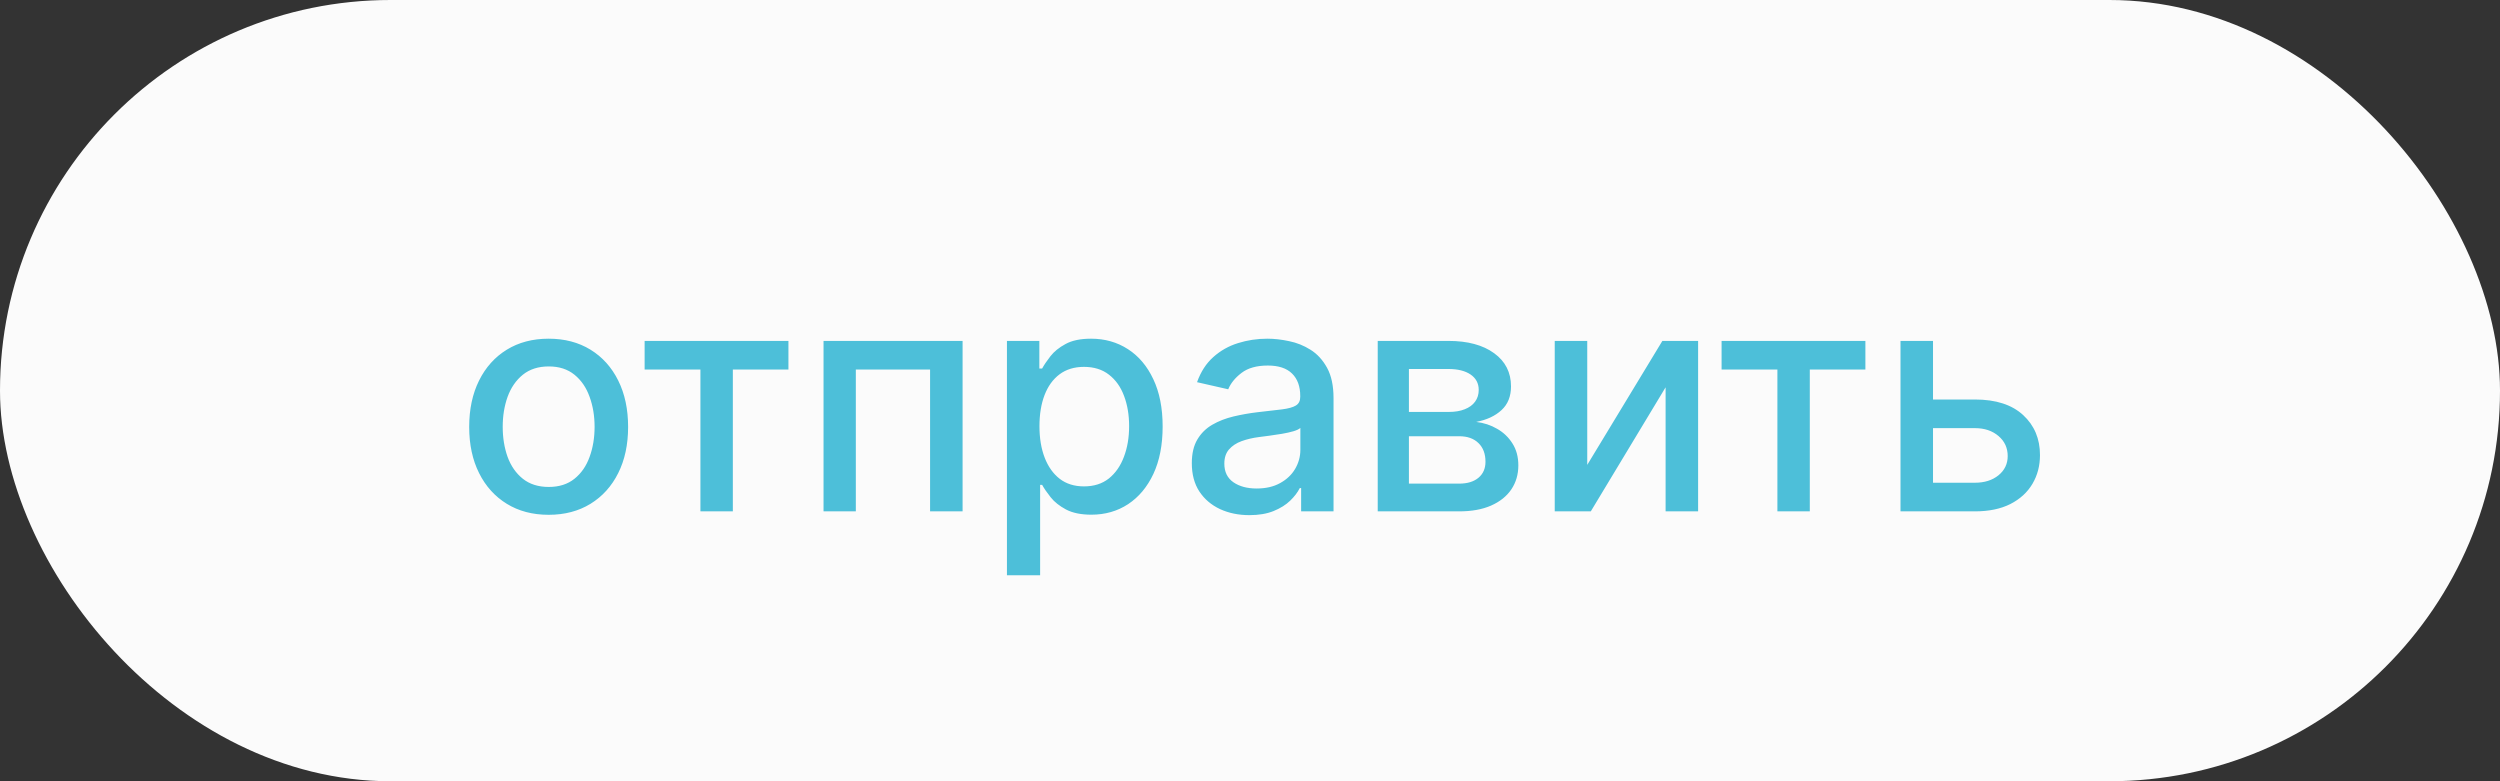
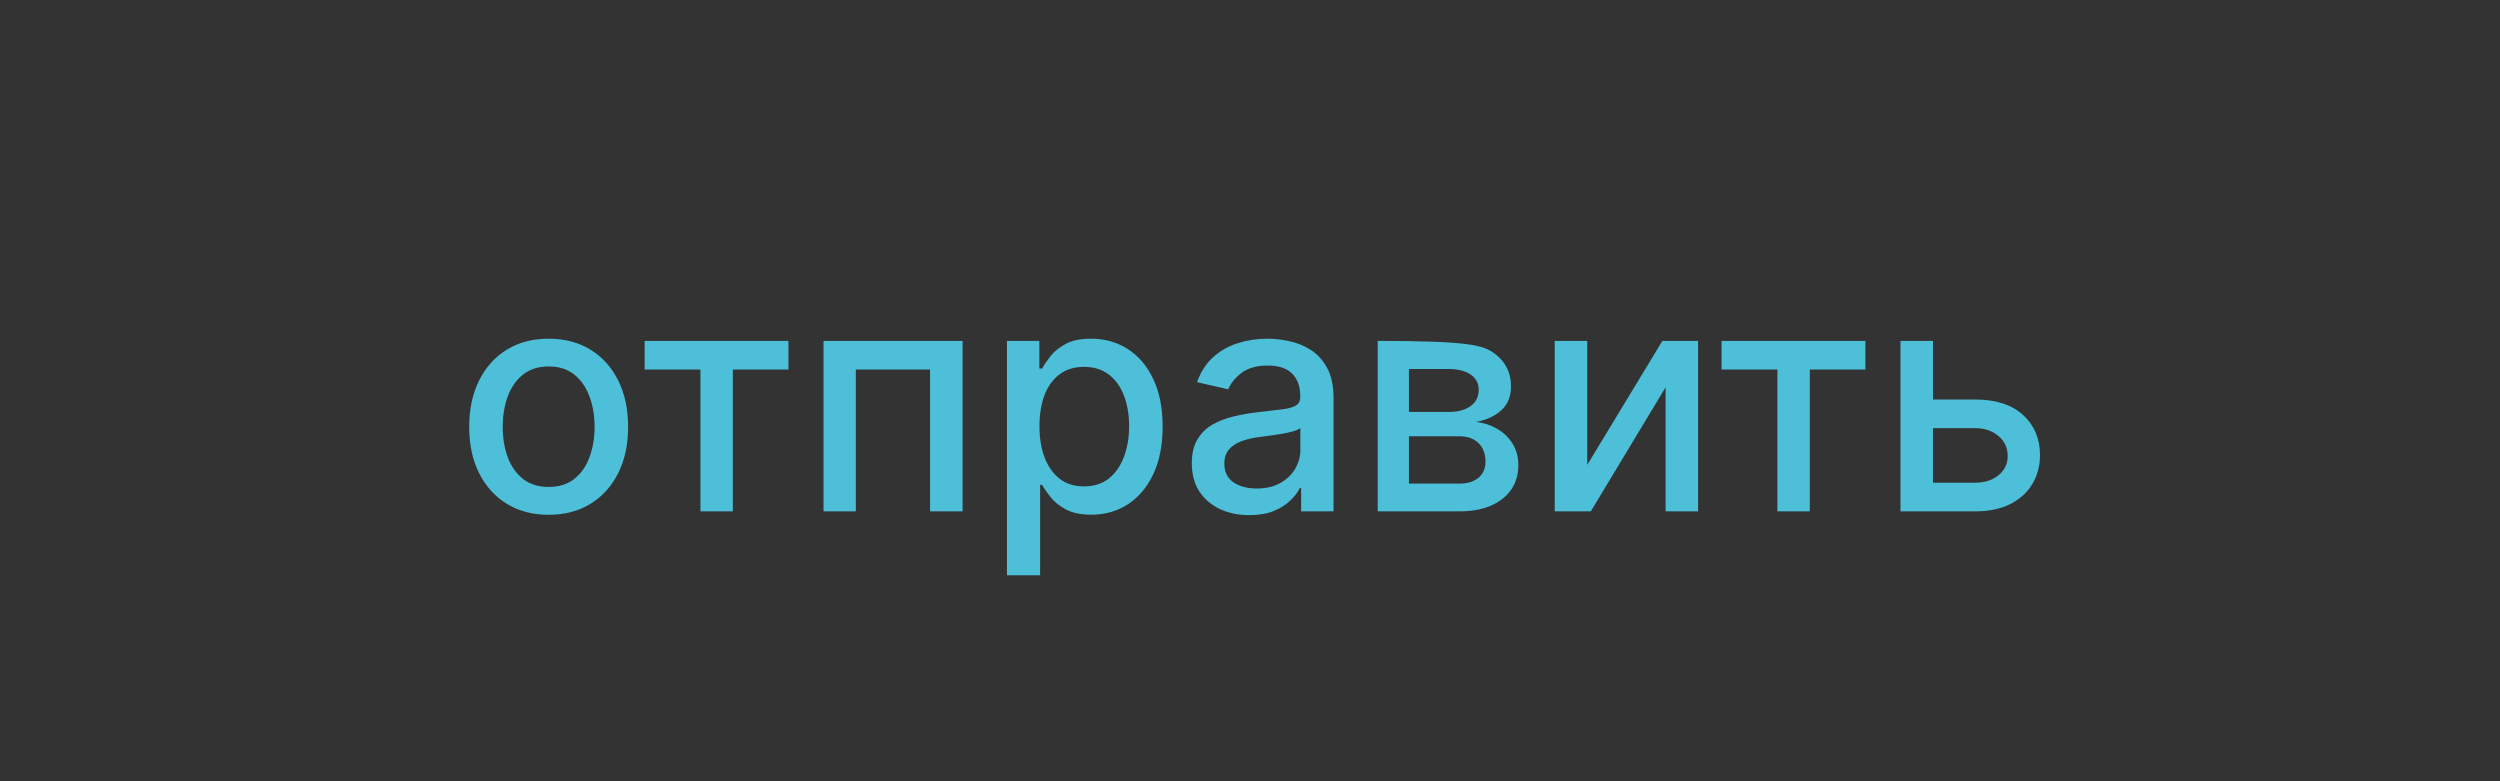
<svg xmlns="http://www.w3.org/2000/svg" width="176" height="55" viewBox="0 0 176 55" fill="none">
  <rect x="0" y="0" width="176" height="55" fill="#333333" stroke="none" />
-   <rect width="176" height="55" rx="27.5" fill="#FBFBFB" />
-   <path d="M38.625 36.242C37.5 36.242 36.518 35.984 35.68 35.469C34.841 34.953 34.19 34.232 33.727 33.305C33.263 32.378 33.031 31.294 33.031 30.055C33.031 28.81 33.263 27.721 33.727 26.789C34.19 25.857 34.841 25.133 35.68 24.617C36.518 24.102 37.5 23.844 38.625 23.844C39.75 23.844 40.732 24.102 41.57 24.617C42.409 25.133 43.06 25.857 43.523 26.789C43.987 27.721 44.219 28.81 44.219 30.055C44.219 31.294 43.987 32.378 43.523 33.305C43.06 34.232 42.409 34.953 41.57 35.469C40.732 35.984 39.75 36.242 38.625 36.242ZM38.633 34.281C39.362 34.281 39.966 34.089 40.445 33.703C40.925 33.318 41.279 32.805 41.508 32.164C41.742 31.523 41.859 30.818 41.859 30.047C41.859 29.281 41.742 28.578 41.508 27.938C41.279 27.292 40.925 26.773 40.445 26.383C39.966 25.992 39.362 25.797 38.633 25.797C37.898 25.797 37.289 25.992 36.805 26.383C36.325 26.773 35.969 27.292 35.734 27.938C35.505 28.578 35.391 29.281 35.391 30.047C35.391 30.818 35.505 31.523 35.734 32.164C35.969 32.805 36.325 33.318 36.805 33.703C37.289 34.089 37.898 34.281 38.633 34.281ZM45.381 26.016V24H55.506V26.016H51.592V36H49.31V26.016H45.381ZM57.977 36V24H67.766V36H65.477V26.016H60.25V36H57.977ZM70.889 40.5V24H73.17V25.945H73.365C73.501 25.695 73.696 25.406 73.951 25.078C74.206 24.75 74.561 24.463 75.014 24.219C75.467 23.969 76.066 23.844 76.811 23.844C77.779 23.844 78.644 24.088 79.404 24.578C80.165 25.068 80.761 25.773 81.193 26.695C81.631 27.617 81.85 28.727 81.85 30.023C81.85 31.32 81.633 32.432 81.201 33.359C80.769 34.281 80.175 34.992 79.42 35.492C78.665 35.987 77.803 36.234 76.834 36.234C76.105 36.234 75.508 36.112 75.045 35.867C74.587 35.622 74.227 35.336 73.967 35.008C73.706 34.68 73.506 34.388 73.365 34.133H73.225V40.5H70.889ZM73.178 30C73.178 30.844 73.3 31.583 73.545 32.219C73.79 32.854 74.144 33.352 74.607 33.711C75.071 34.065 75.639 34.242 76.311 34.242C77.008 34.242 77.592 34.057 78.061 33.688C78.529 33.312 78.883 32.805 79.123 32.164C79.368 31.523 79.49 30.802 79.49 30C79.49 29.208 79.37 28.497 79.131 27.867C78.897 27.237 78.542 26.74 78.068 26.375C77.6 26.01 77.014 25.828 76.311 25.828C75.633 25.828 75.061 26.003 74.592 26.352C74.128 26.701 73.777 27.188 73.537 27.812C73.297 28.438 73.178 29.167 73.178 30ZM87.959 36.266C87.199 36.266 86.511 36.125 85.897 35.844C85.282 35.557 84.795 35.143 84.436 34.602C84.081 34.06 83.904 33.396 83.904 32.609C83.904 31.932 84.034 31.375 84.295 30.938C84.555 30.5 84.907 30.154 85.35 29.898C85.792 29.643 86.287 29.451 86.834 29.32C87.381 29.19 87.938 29.091 88.506 29.023C89.225 28.94 89.808 28.872 90.256 28.82C90.704 28.763 91.029 28.672 91.232 28.547C91.436 28.422 91.537 28.219 91.537 27.938V27.883C91.537 27.201 91.344 26.672 90.959 26.297C90.579 25.922 90.011 25.734 89.256 25.734C88.469 25.734 87.85 25.909 87.397 26.258C86.949 26.602 86.639 26.984 86.467 27.406L84.272 26.906C84.532 26.177 84.912 25.588 85.412 25.141C85.917 24.688 86.498 24.359 87.154 24.156C87.811 23.948 88.501 23.844 89.225 23.844C89.704 23.844 90.212 23.901 90.748 24.016C91.29 24.125 91.795 24.328 92.264 24.625C92.738 24.922 93.126 25.346 93.428 25.898C93.73 26.445 93.881 27.156 93.881 28.031V36H91.6V34.359H91.506C91.355 34.661 91.128 34.958 90.826 35.25C90.524 35.542 90.136 35.784 89.662 35.977C89.188 36.169 88.62 36.266 87.959 36.266ZM88.467 34.391C89.113 34.391 89.665 34.263 90.123 34.008C90.587 33.753 90.938 33.419 91.178 33.008C91.422 32.591 91.545 32.146 91.545 31.672V30.125C91.462 30.208 91.3 30.287 91.061 30.359C90.826 30.427 90.558 30.487 90.256 30.539C89.954 30.586 89.659 30.63 89.373 30.672C89.087 30.708 88.847 30.74 88.654 30.766C88.201 30.823 87.787 30.919 87.412 31.055C87.042 31.19 86.745 31.385 86.522 31.641C86.303 31.891 86.193 32.224 86.193 32.641C86.193 33.219 86.407 33.656 86.834 33.953C87.261 34.245 87.805 34.391 88.467 34.391ZM96.992 36V24H101.969C103.323 24 104.396 24.289 105.188 24.867C105.979 25.44 106.375 26.219 106.375 27.203C106.375 27.906 106.151 28.463 105.703 28.875C105.255 29.287 104.661 29.562 103.922 29.703C104.458 29.766 104.951 29.927 105.398 30.188C105.846 30.443 106.206 30.787 106.477 31.219C106.753 31.651 106.891 32.167 106.891 32.766C106.891 33.401 106.727 33.964 106.398 34.453C106.07 34.938 105.594 35.318 104.969 35.594C104.349 35.865 103.602 36 102.727 36H96.992ZM99.188 34.047H102.727C103.305 34.047 103.758 33.909 104.086 33.633C104.414 33.357 104.578 32.982 104.578 32.508C104.578 31.951 104.414 31.513 104.086 31.195C103.758 30.872 103.305 30.711 102.727 30.711H99.188V34.047ZM99.188 29H101.992C102.43 29 102.805 28.938 103.117 28.812C103.435 28.688 103.677 28.51 103.844 28.281C104.016 28.047 104.102 27.771 104.102 27.453C104.102 26.99 103.911 26.628 103.531 26.367C103.151 26.107 102.63 25.977 101.969 25.977H99.188V29ZM111.742 32.727L117.031 24H119.547V36H117.258V27.266L111.992 36H109.453V24H111.742V32.727ZM121.199 26.016V24H131.324V26.016H127.41V36H125.129V26.016H121.199ZM135.553 28.125H139.037C140.506 28.125 141.636 28.49 142.428 29.219C143.219 29.948 143.615 30.888 143.615 32.039C143.615 32.789 143.438 33.464 143.084 34.062C142.73 34.661 142.212 35.135 141.529 35.484C140.847 35.828 140.016 36 139.037 36H133.795V24H136.084V33.984H139.037C139.709 33.984 140.261 33.81 140.693 33.461C141.126 33.107 141.342 32.656 141.342 32.109C141.342 31.531 141.126 31.06 140.693 30.695C140.261 30.326 139.709 30.141 139.037 30.141H135.553V28.125Z" fill="#4DBFD9" />
+   <path d="M38.625 36.242C37.5 36.242 36.518 35.984 35.68 35.469C34.841 34.953 34.19 34.232 33.727 33.305C33.263 32.378 33.031 31.294 33.031 30.055C33.031 28.81 33.263 27.721 33.727 26.789C34.19 25.857 34.841 25.133 35.68 24.617C36.518 24.102 37.5 23.844 38.625 23.844C39.75 23.844 40.732 24.102 41.57 24.617C42.409 25.133 43.06 25.857 43.523 26.789C43.987 27.721 44.219 28.81 44.219 30.055C44.219 31.294 43.987 32.378 43.523 33.305C43.06 34.232 42.409 34.953 41.57 35.469C40.732 35.984 39.75 36.242 38.625 36.242ZM38.633 34.281C39.362 34.281 39.966 34.089 40.445 33.703C40.925 33.318 41.279 32.805 41.508 32.164C41.742 31.523 41.859 30.818 41.859 30.047C41.859 29.281 41.742 28.578 41.508 27.938C41.279 27.292 40.925 26.773 40.445 26.383C39.966 25.992 39.362 25.797 38.633 25.797C37.898 25.797 37.289 25.992 36.805 26.383C36.325 26.773 35.969 27.292 35.734 27.938C35.505 28.578 35.391 29.281 35.391 30.047C35.391 30.818 35.505 31.523 35.734 32.164C35.969 32.805 36.325 33.318 36.805 33.703C37.289 34.089 37.898 34.281 38.633 34.281ZM45.381 26.016V24H55.506V26.016H51.592V36H49.31V26.016H45.381ZM57.977 36V24H67.766V36H65.477V26.016H60.25V36H57.977ZM70.889 40.5V24H73.17V25.945H73.365C73.501 25.695 73.696 25.406 73.951 25.078C74.206 24.75 74.561 24.463 75.014 24.219C75.467 23.969 76.066 23.844 76.811 23.844C77.779 23.844 78.644 24.088 79.404 24.578C80.165 25.068 80.761 25.773 81.193 26.695C81.631 27.617 81.85 28.727 81.85 30.023C81.85 31.32 81.633 32.432 81.201 33.359C80.769 34.281 80.175 34.992 79.42 35.492C78.665 35.987 77.803 36.234 76.834 36.234C76.105 36.234 75.508 36.112 75.045 35.867C74.587 35.622 74.227 35.336 73.967 35.008C73.706 34.68 73.506 34.388 73.365 34.133H73.225V40.5H70.889ZM73.178 30C73.178 30.844 73.3 31.583 73.545 32.219C73.79 32.854 74.144 33.352 74.607 33.711C75.071 34.065 75.639 34.242 76.311 34.242C77.008 34.242 77.592 34.057 78.061 33.688C78.529 33.312 78.883 32.805 79.123 32.164C79.368 31.523 79.49 30.802 79.49 30C79.49 29.208 79.37 28.497 79.131 27.867C78.897 27.237 78.542 26.74 78.068 26.375C77.6 26.01 77.014 25.828 76.311 25.828C75.633 25.828 75.061 26.003 74.592 26.352C74.128 26.701 73.777 27.188 73.537 27.812C73.297 28.438 73.178 29.167 73.178 30ZM87.959 36.266C87.199 36.266 86.511 36.125 85.897 35.844C85.282 35.557 84.795 35.143 84.436 34.602C84.081 34.06 83.904 33.396 83.904 32.609C83.904 31.932 84.034 31.375 84.295 30.938C84.555 30.5 84.907 30.154 85.35 29.898C85.792 29.643 86.287 29.451 86.834 29.32C87.381 29.19 87.938 29.091 88.506 29.023C89.225 28.94 89.808 28.872 90.256 28.82C90.704 28.763 91.029 28.672 91.232 28.547C91.436 28.422 91.537 28.219 91.537 27.938V27.883C91.537 27.201 91.344 26.672 90.959 26.297C90.579 25.922 90.011 25.734 89.256 25.734C88.469 25.734 87.85 25.909 87.397 26.258C86.949 26.602 86.639 26.984 86.467 27.406L84.272 26.906C84.532 26.177 84.912 25.588 85.412 25.141C85.917 24.688 86.498 24.359 87.154 24.156C87.811 23.948 88.501 23.844 89.225 23.844C89.704 23.844 90.212 23.901 90.748 24.016C91.29 24.125 91.795 24.328 92.264 24.625C92.738 24.922 93.126 25.346 93.428 25.898C93.73 26.445 93.881 27.156 93.881 28.031V36H91.6V34.359H91.506C91.355 34.661 91.128 34.958 90.826 35.25C90.524 35.542 90.136 35.784 89.662 35.977C89.188 36.169 88.62 36.266 87.959 36.266ZM88.467 34.391C89.113 34.391 89.665 34.263 90.123 34.008C90.587 33.753 90.938 33.419 91.178 33.008C91.422 32.591 91.545 32.146 91.545 31.672V30.125C91.462 30.208 91.3 30.287 91.061 30.359C90.826 30.427 90.558 30.487 90.256 30.539C89.954 30.586 89.659 30.63 89.373 30.672C89.087 30.708 88.847 30.74 88.654 30.766C88.201 30.823 87.787 30.919 87.412 31.055C87.042 31.19 86.745 31.385 86.522 31.641C86.303 31.891 86.193 32.224 86.193 32.641C86.193 33.219 86.407 33.656 86.834 33.953C87.261 34.245 87.805 34.391 88.467 34.391ZM96.992 36V24C103.323 24 104.396 24.289 105.188 24.867C105.979 25.44 106.375 26.219 106.375 27.203C106.375 27.906 106.151 28.463 105.703 28.875C105.255 29.287 104.661 29.562 103.922 29.703C104.458 29.766 104.951 29.927 105.398 30.188C105.846 30.443 106.206 30.787 106.477 31.219C106.753 31.651 106.891 32.167 106.891 32.766C106.891 33.401 106.727 33.964 106.398 34.453C106.07 34.938 105.594 35.318 104.969 35.594C104.349 35.865 103.602 36 102.727 36H96.992ZM99.188 34.047H102.727C103.305 34.047 103.758 33.909 104.086 33.633C104.414 33.357 104.578 32.982 104.578 32.508C104.578 31.951 104.414 31.513 104.086 31.195C103.758 30.872 103.305 30.711 102.727 30.711H99.188V34.047ZM99.188 29H101.992C102.43 29 102.805 28.938 103.117 28.812C103.435 28.688 103.677 28.51 103.844 28.281C104.016 28.047 104.102 27.771 104.102 27.453C104.102 26.99 103.911 26.628 103.531 26.367C103.151 26.107 102.63 25.977 101.969 25.977H99.188V29ZM111.742 32.727L117.031 24H119.547V36H117.258V27.266L111.992 36H109.453V24H111.742V32.727ZM121.199 26.016V24H131.324V26.016H127.41V36H125.129V26.016H121.199ZM135.553 28.125H139.037C140.506 28.125 141.636 28.49 142.428 29.219C143.219 29.948 143.615 30.888 143.615 32.039C143.615 32.789 143.438 33.464 143.084 34.062C142.73 34.661 142.212 35.135 141.529 35.484C140.847 35.828 140.016 36 139.037 36H133.795V24H136.084V33.984H139.037C139.709 33.984 140.261 33.81 140.693 33.461C141.126 33.107 141.342 32.656 141.342 32.109C141.342 31.531 141.126 31.06 140.693 30.695C140.261 30.326 139.709 30.141 139.037 30.141H135.553V28.125Z" fill="#4DBFD9" />
</svg>